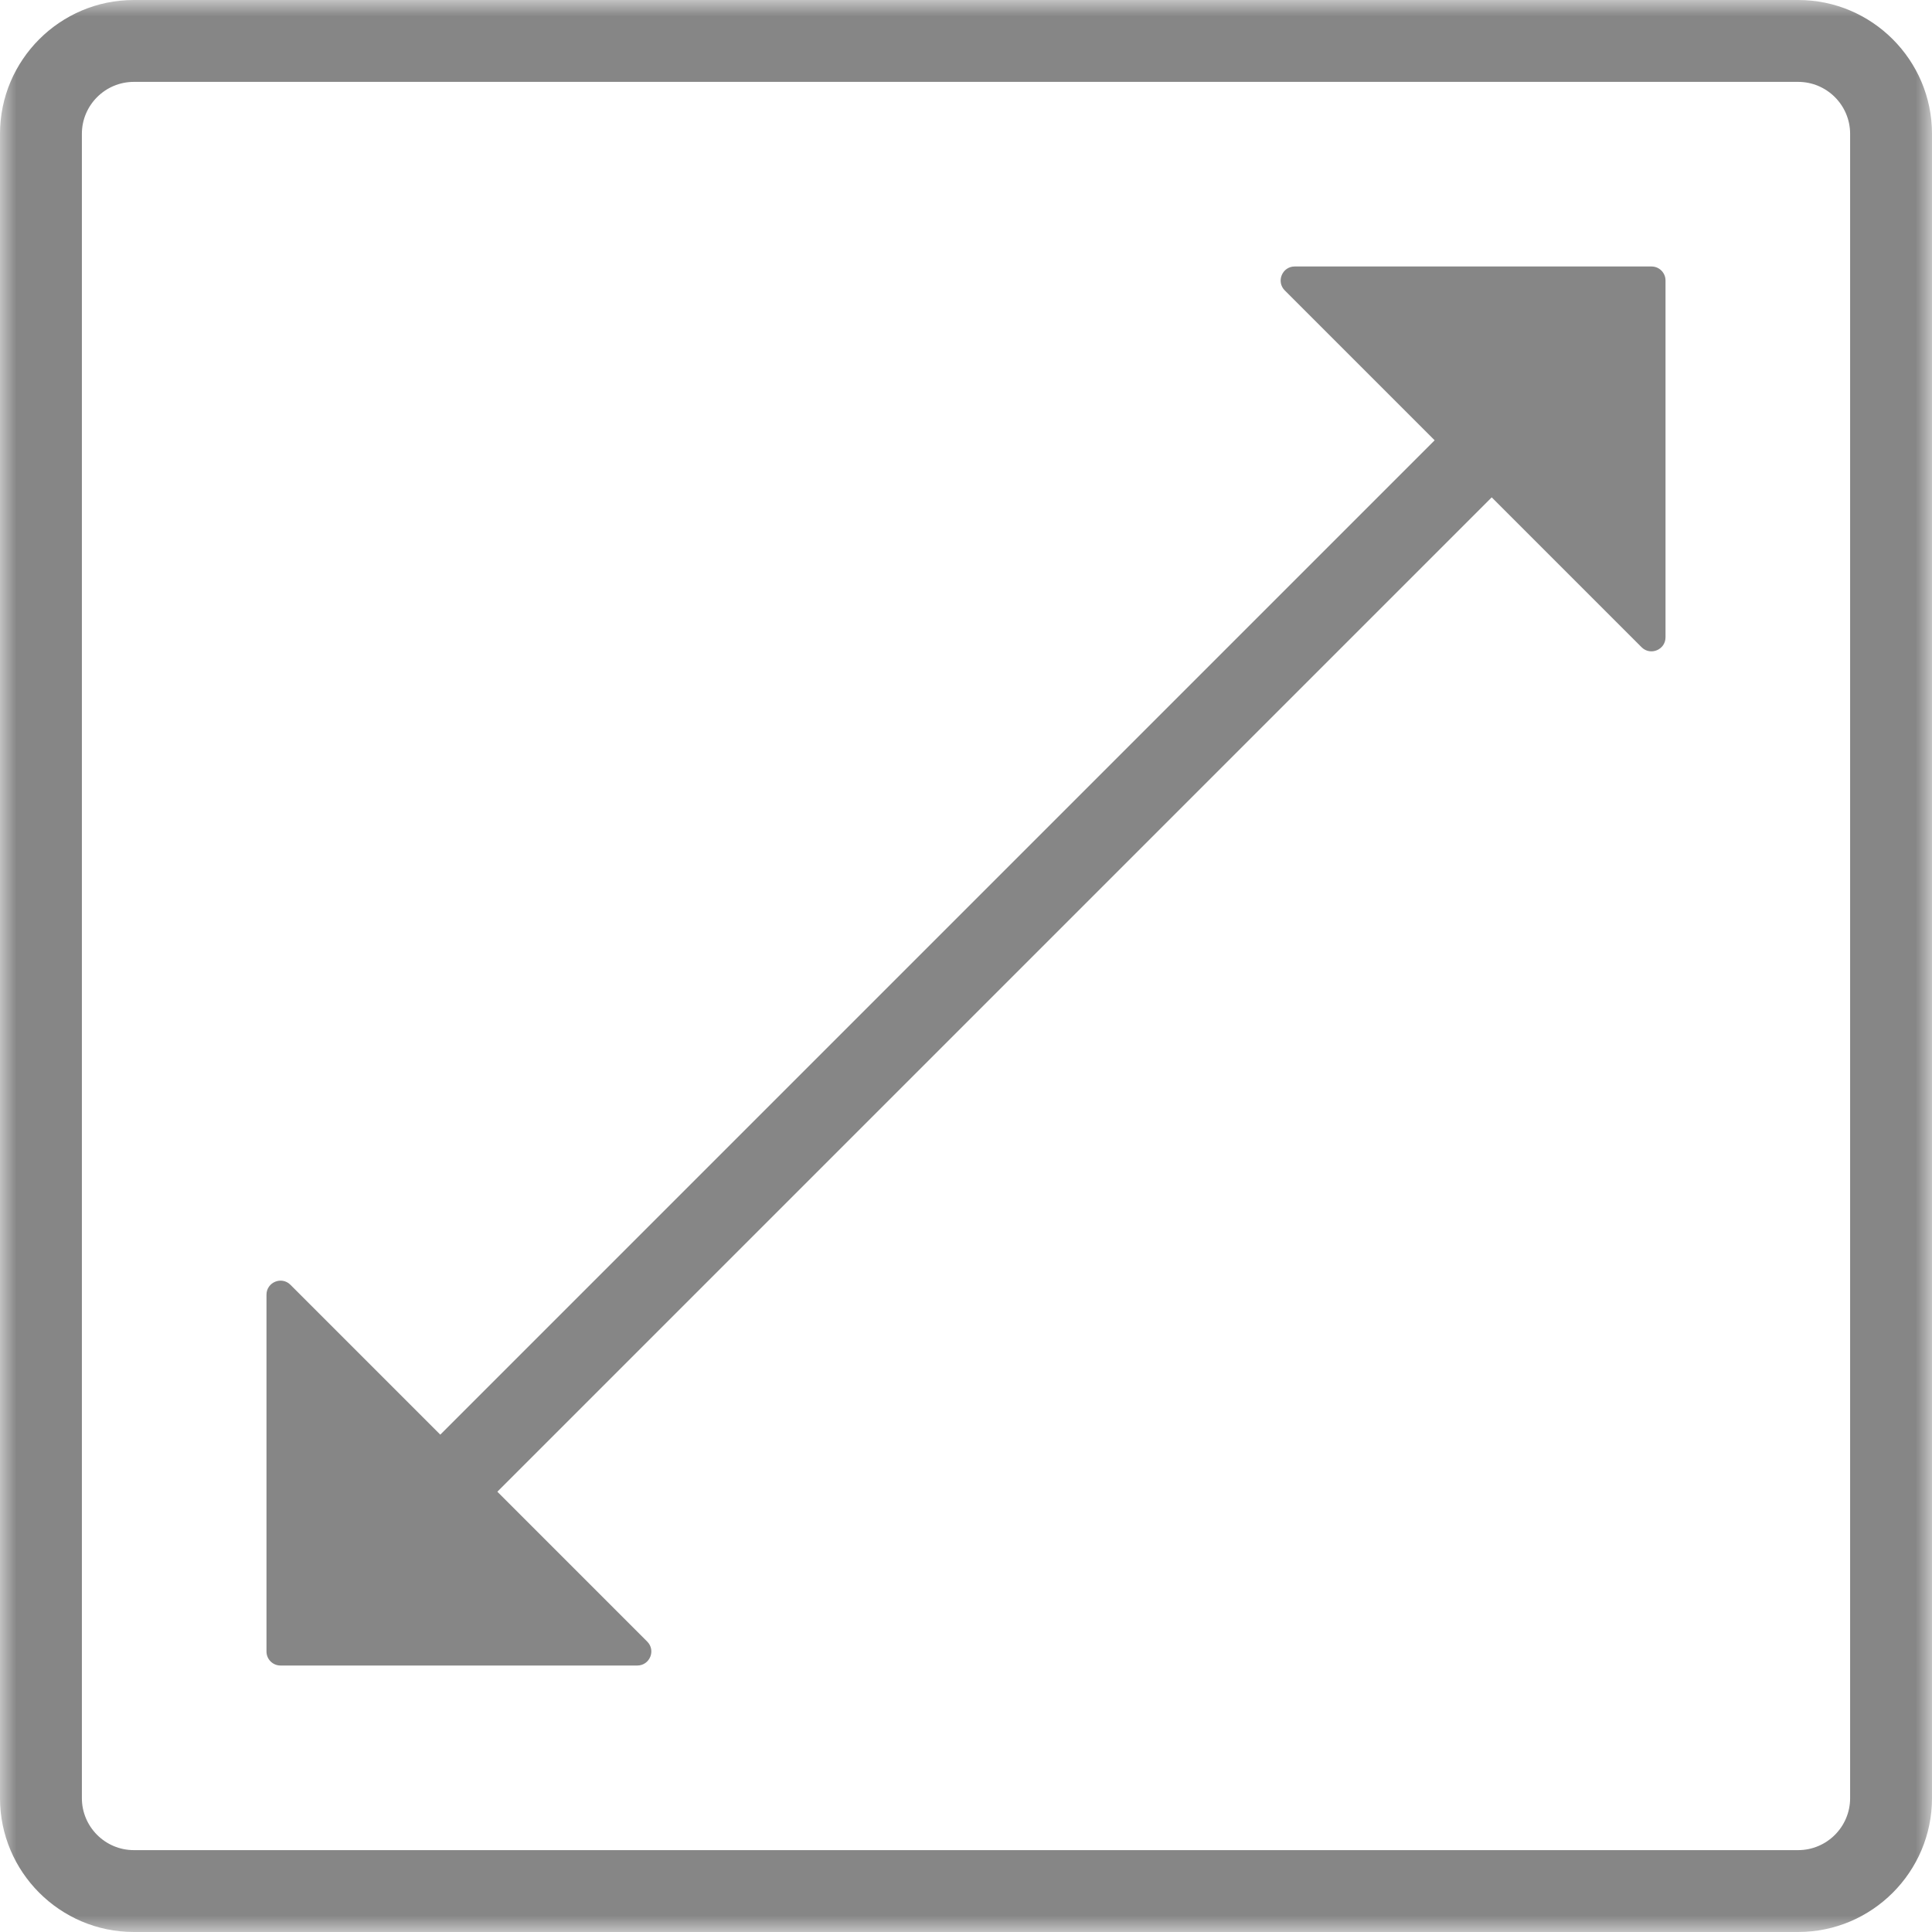
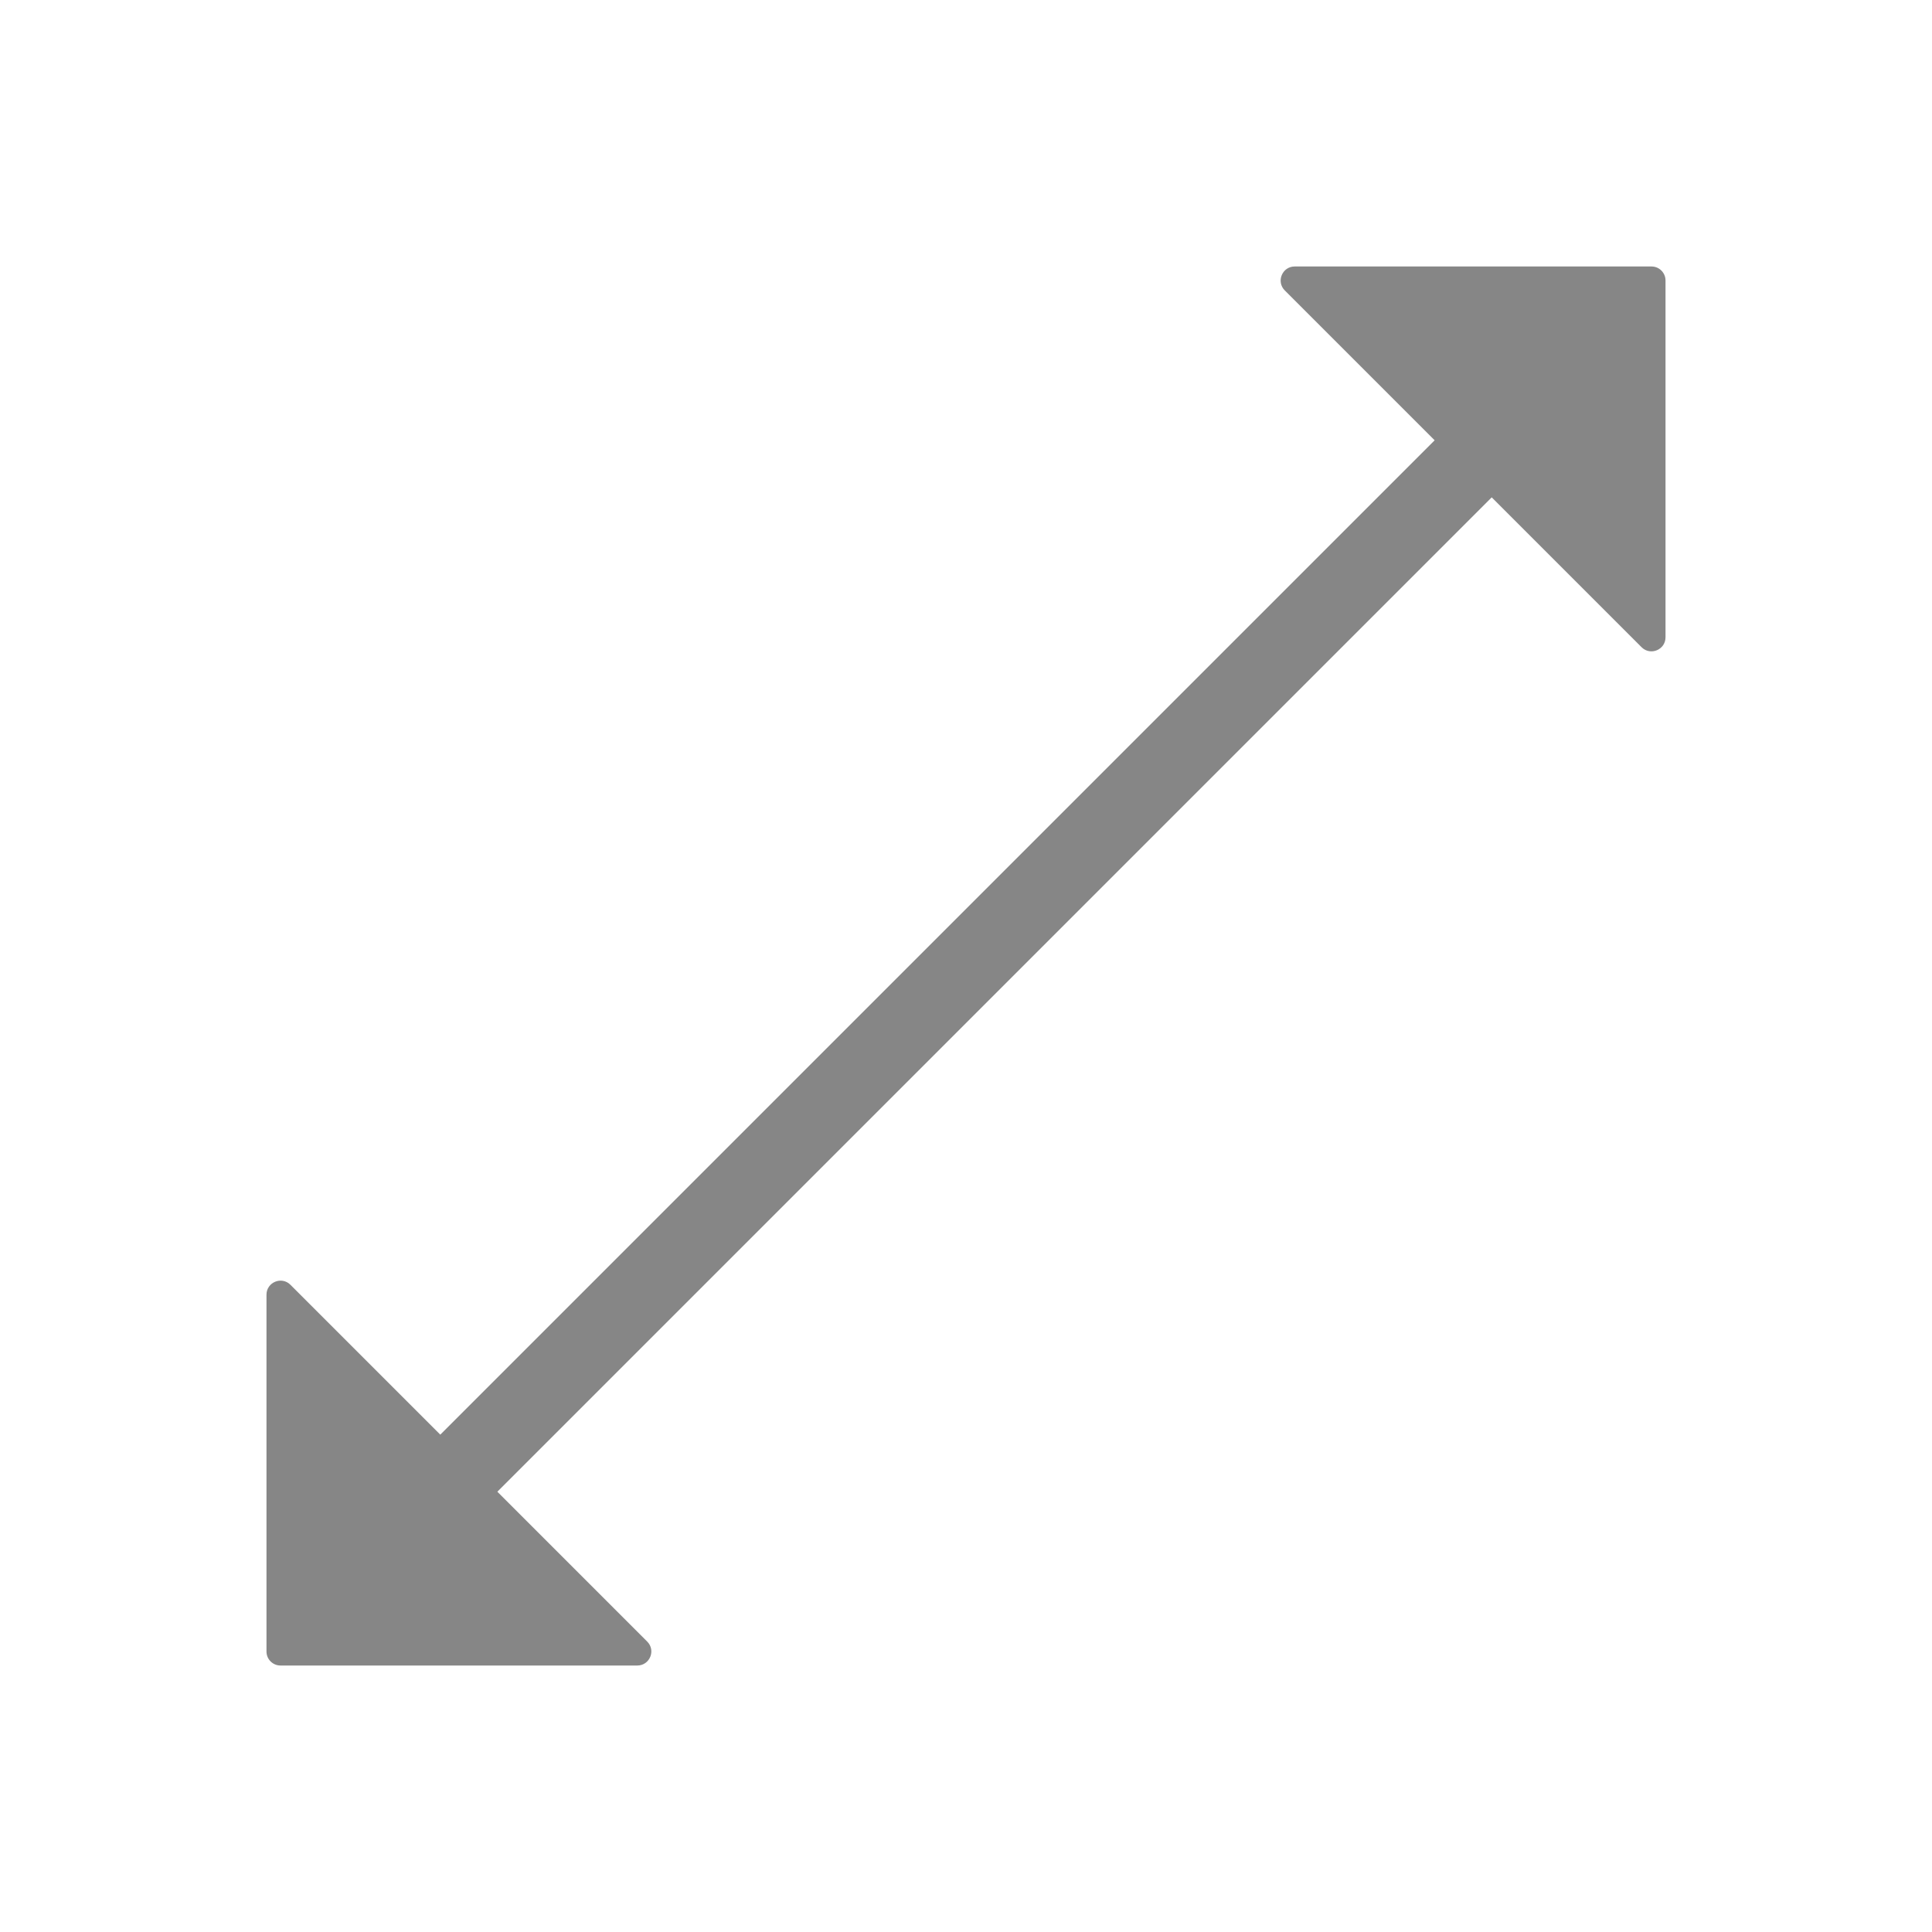
<svg xmlns="http://www.w3.org/2000/svg" xmlns:xlink="http://www.w3.org/1999/xlink" width="58px" height="58px" viewBox="0 0 58 58" version="1.1">
  <title>Group 6</title>
  <defs>
    <polygon id="path-1" points="0 0 58 0 58 58 0 58" />
  </defs>
  <g id="01-Wat" stroke="none" stroke-width="1" fill="none" fill-rule="evenodd">
    <g transform="translate(-541, -2830)" id="Group-6">
      <g transform="translate(541, 2830)">
        <g id="Group-3">
          <mask id="mask-2" fill="white">
            <use xlink:href="#path-1" />
          </mask>
          <g id="Clip-2" />
-           <path d="M55.542,53.982 C55.542,54.842 54.842,55.542 53.982,55.542 L4.018,55.542 C3.158,55.542 2.458,54.842 2.458,53.982 L2.458,4.018 C2.458,3.158 3.158,2.458 4.018,2.458 L53.982,2.458 C54.842,2.458 55.542,3.158 55.542,4.018 L55.542,53.982 Z M53.982,-6.14609262e-05 L4.018,-6.14609262e-05 C1.802,-6.14609262e-05 0,1.803 0,4.018 L0,53.982 C0,56.197 1.802,58 4.018,58 L53.982,58 C56.197,58 58,56.197 58,53.982 L58,4.018 C58,1.803 56.197,-6.14609262e-05 53.982,-6.14609262e-05 L53.982,-6.14609262e-05 Z" id="Fill-1" fill="#868686" mask="url(#mask-2)" />
        </g>
        <path d="M49.579,8 L38.868,8 C38.493,8 38.305,8.454 38.57,8.719 L43.069,13.218 L13.218,43.069 L8.719,38.57 C8.454,38.305 8,38.493 8,38.868 L8,49.579 C8,49.812 8.188,50 8.421,50 L19.132,50 C19.507,50 19.695,49.546 19.43,49.282 L14.931,44.782 L44.782,14.931 L49.281,19.43 C49.546,19.695 50,19.507 50,19.132 L50,8.421 C50,8.188 49.812,8 49.579,8" id="Fill-4" fill="#868686" />
      </g>
    </g>
  </g>
</svg>